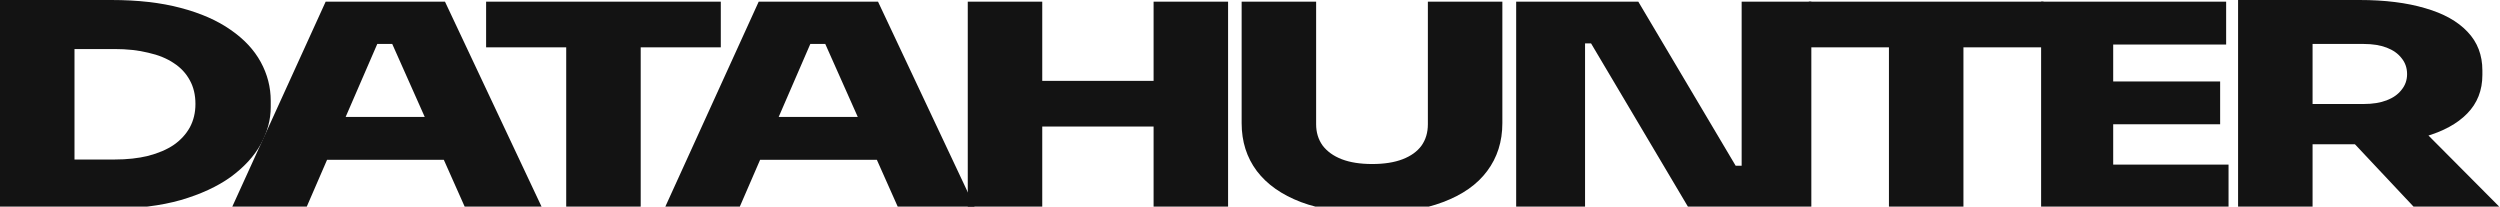
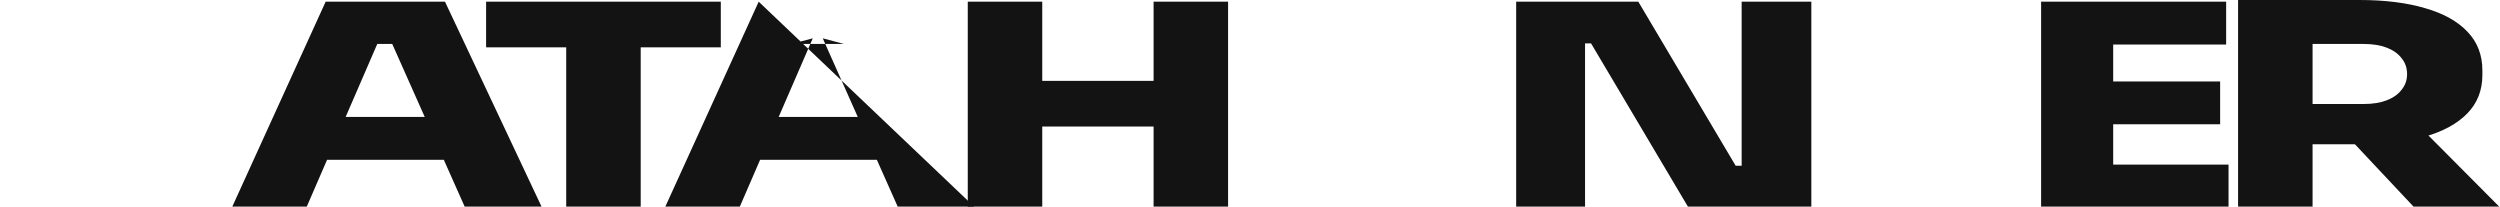
<svg xmlns="http://www.w3.org/2000/svg" width="1440" height="119" viewBox="0 0 1440 119" fill="none">
  <path d="M1289.13 119.475V0H1332.04V119.475H1289.13ZM1390.63 119.475L1343.34 69.153H1389.94L1440 119.475H1390.63ZM1321.2 83.113V59.9H1361.57C1366.64 59.9 1371.03 59.197 1374.72 57.79C1378.41 56.383 1381.25 54.381 1383.25 51.783C1385.41 49.186 1386.48 46.156 1386.48 42.693C1386.48 39.122 1385.41 36.037 1383.25 33.44C1381.25 30.843 1378.41 28.841 1374.72 27.434C1371.03 26.027 1366.64 25.323 1361.57 25.323H1321.2V0H1359.03C1373.64 0 1386.25 1.569 1396.86 4.708C1407.47 7.738 1415.63 12.283 1421.32 18.343C1427.01 24.296 1429.85 31.709 1429.85 40.583V43.18C1429.85 52.054 1426.93 59.467 1421.08 65.419C1415.39 71.263 1407.24 75.7 1396.63 78.73C1386.17 81.652 1373.64 83.113 1359.03 83.113H1321.2Z" fill="#131313" />
  <path d="M1175.68 119.475V0.974H1217.2V119.475H1175.68ZM1212.59 119.475V94.801H1283.64V119.475H1212.59ZM1212.59 71.587V46.913H1278.8V71.587H1212.59ZM1212.59 25.648V0.974H1282.26V25.648H1212.59Z" fill="#131313" />
-   <path d="M1088.03 119.475V24.025H1130.94V119.475H1088.03ZM1041.89 27.271V0.974H1177.07V27.271H1041.89Z" fill="#131313" />
  <path d="M873.312 119.475V0.974H943.671L999.728 95.45H1007.8L1003.19 98.372V0.974H1043.33V119.475H972.507L916.451 24.998H908.377L912.99 22.077V119.475H873.312Z" fill="#131313" />
-   <path d="M790.387 122.721C774.239 122.721 760.552 120.611 749.325 116.391C738.252 112.17 729.794 106.218 723.95 98.534C718.106 90.742 715.184 81.544 715.184 70.938V0.974H758.091V71.587C758.091 76.241 759.321 80.299 761.782 83.762C764.396 87.225 768.087 89.877 772.855 91.716C777.622 93.556 783.466 94.476 790.387 94.476C797.307 94.476 803.151 93.556 807.919 91.716C812.686 89.877 816.3 87.279 818.761 83.924C821.222 80.461 822.452 76.349 822.452 71.587V0.974H865.359V70.938C865.359 81.544 862.437 90.742 856.593 98.534C850.903 106.218 842.445 112.17 831.218 116.391C820.145 120.611 806.535 122.721 790.387 122.721Z" fill="#131313" />
  <path d="M664.467 119.475V0.974H707.375V119.475H664.467ZM557.43 119.475V0.974H600.337V119.475H557.43ZM592.955 72.886V46.589H671.849V72.886H592.955Z" fill="#131313" />
-   <path d="M383.023 119.475L437.004 0.974H505.748L561.574 119.475H517.282L473.913 22.077L486.14 25.323H455.689L468.146 22.077L425.931 119.475H383.023ZM427.084 92.041L440.003 67.367H503.902L516.821 92.041H427.084Z" fill="#131313" />
+   <path d="M383.023 119.475L437.004 0.974L561.574 119.475H517.282L473.913 22.077L486.14 25.323H455.689L468.146 22.077L425.931 119.475H383.023ZM427.084 92.041L440.003 67.367H503.902L516.821 92.041H427.084Z" fill="#131313" />
  <path d="M326.137 119.475V24.025H369.044V119.475H326.137ZM280 27.271V0.974H415.181V27.271H280Z" fill="#131313" />
  <path d="M133.594 119.475L187.574 0.974H256.318L312.144 119.475H267.852L224.484 22.077L236.71 25.323H206.259L218.716 22.077L176.501 119.475H133.594ZM177.655 92.041L190.573 67.367H254.473L267.391 92.041H177.655Z" fill="#131313" />
-   <path d="M38.294 120.125V91.879H65.976C73.204 91.879 79.663 91.176 85.353 89.769C91.197 88.254 96.119 86.143 100.117 83.438C104.116 80.624 107.192 77.269 109.345 73.373C111.498 69.369 112.574 64.878 112.574 59.9C112.574 54.705 111.498 50.16 109.345 46.264C107.192 42.26 104.116 38.959 100.117 36.362C96.119 33.657 91.197 31.654 85.353 30.356C79.663 28.949 73.204 28.245 65.976 28.245H38.294V0H64.13C79.356 0 92.658 1.515 104.039 4.545C115.573 7.575 125.185 11.796 132.874 17.207C140.564 22.51 146.331 28.678 150.176 35.713C154.021 42.747 155.943 50.214 155.943 58.114V61.686C155.943 68.936 154.021 76.079 150.176 83.113C146.331 90.039 140.564 96.316 132.874 101.944C125.185 107.463 115.573 111.9 104.039 115.255C92.658 118.501 79.356 120.125 64.13 120.125H38.294ZM0 120.125V0H42.907V120.125H0Z" fill="#131313" />
</svg>